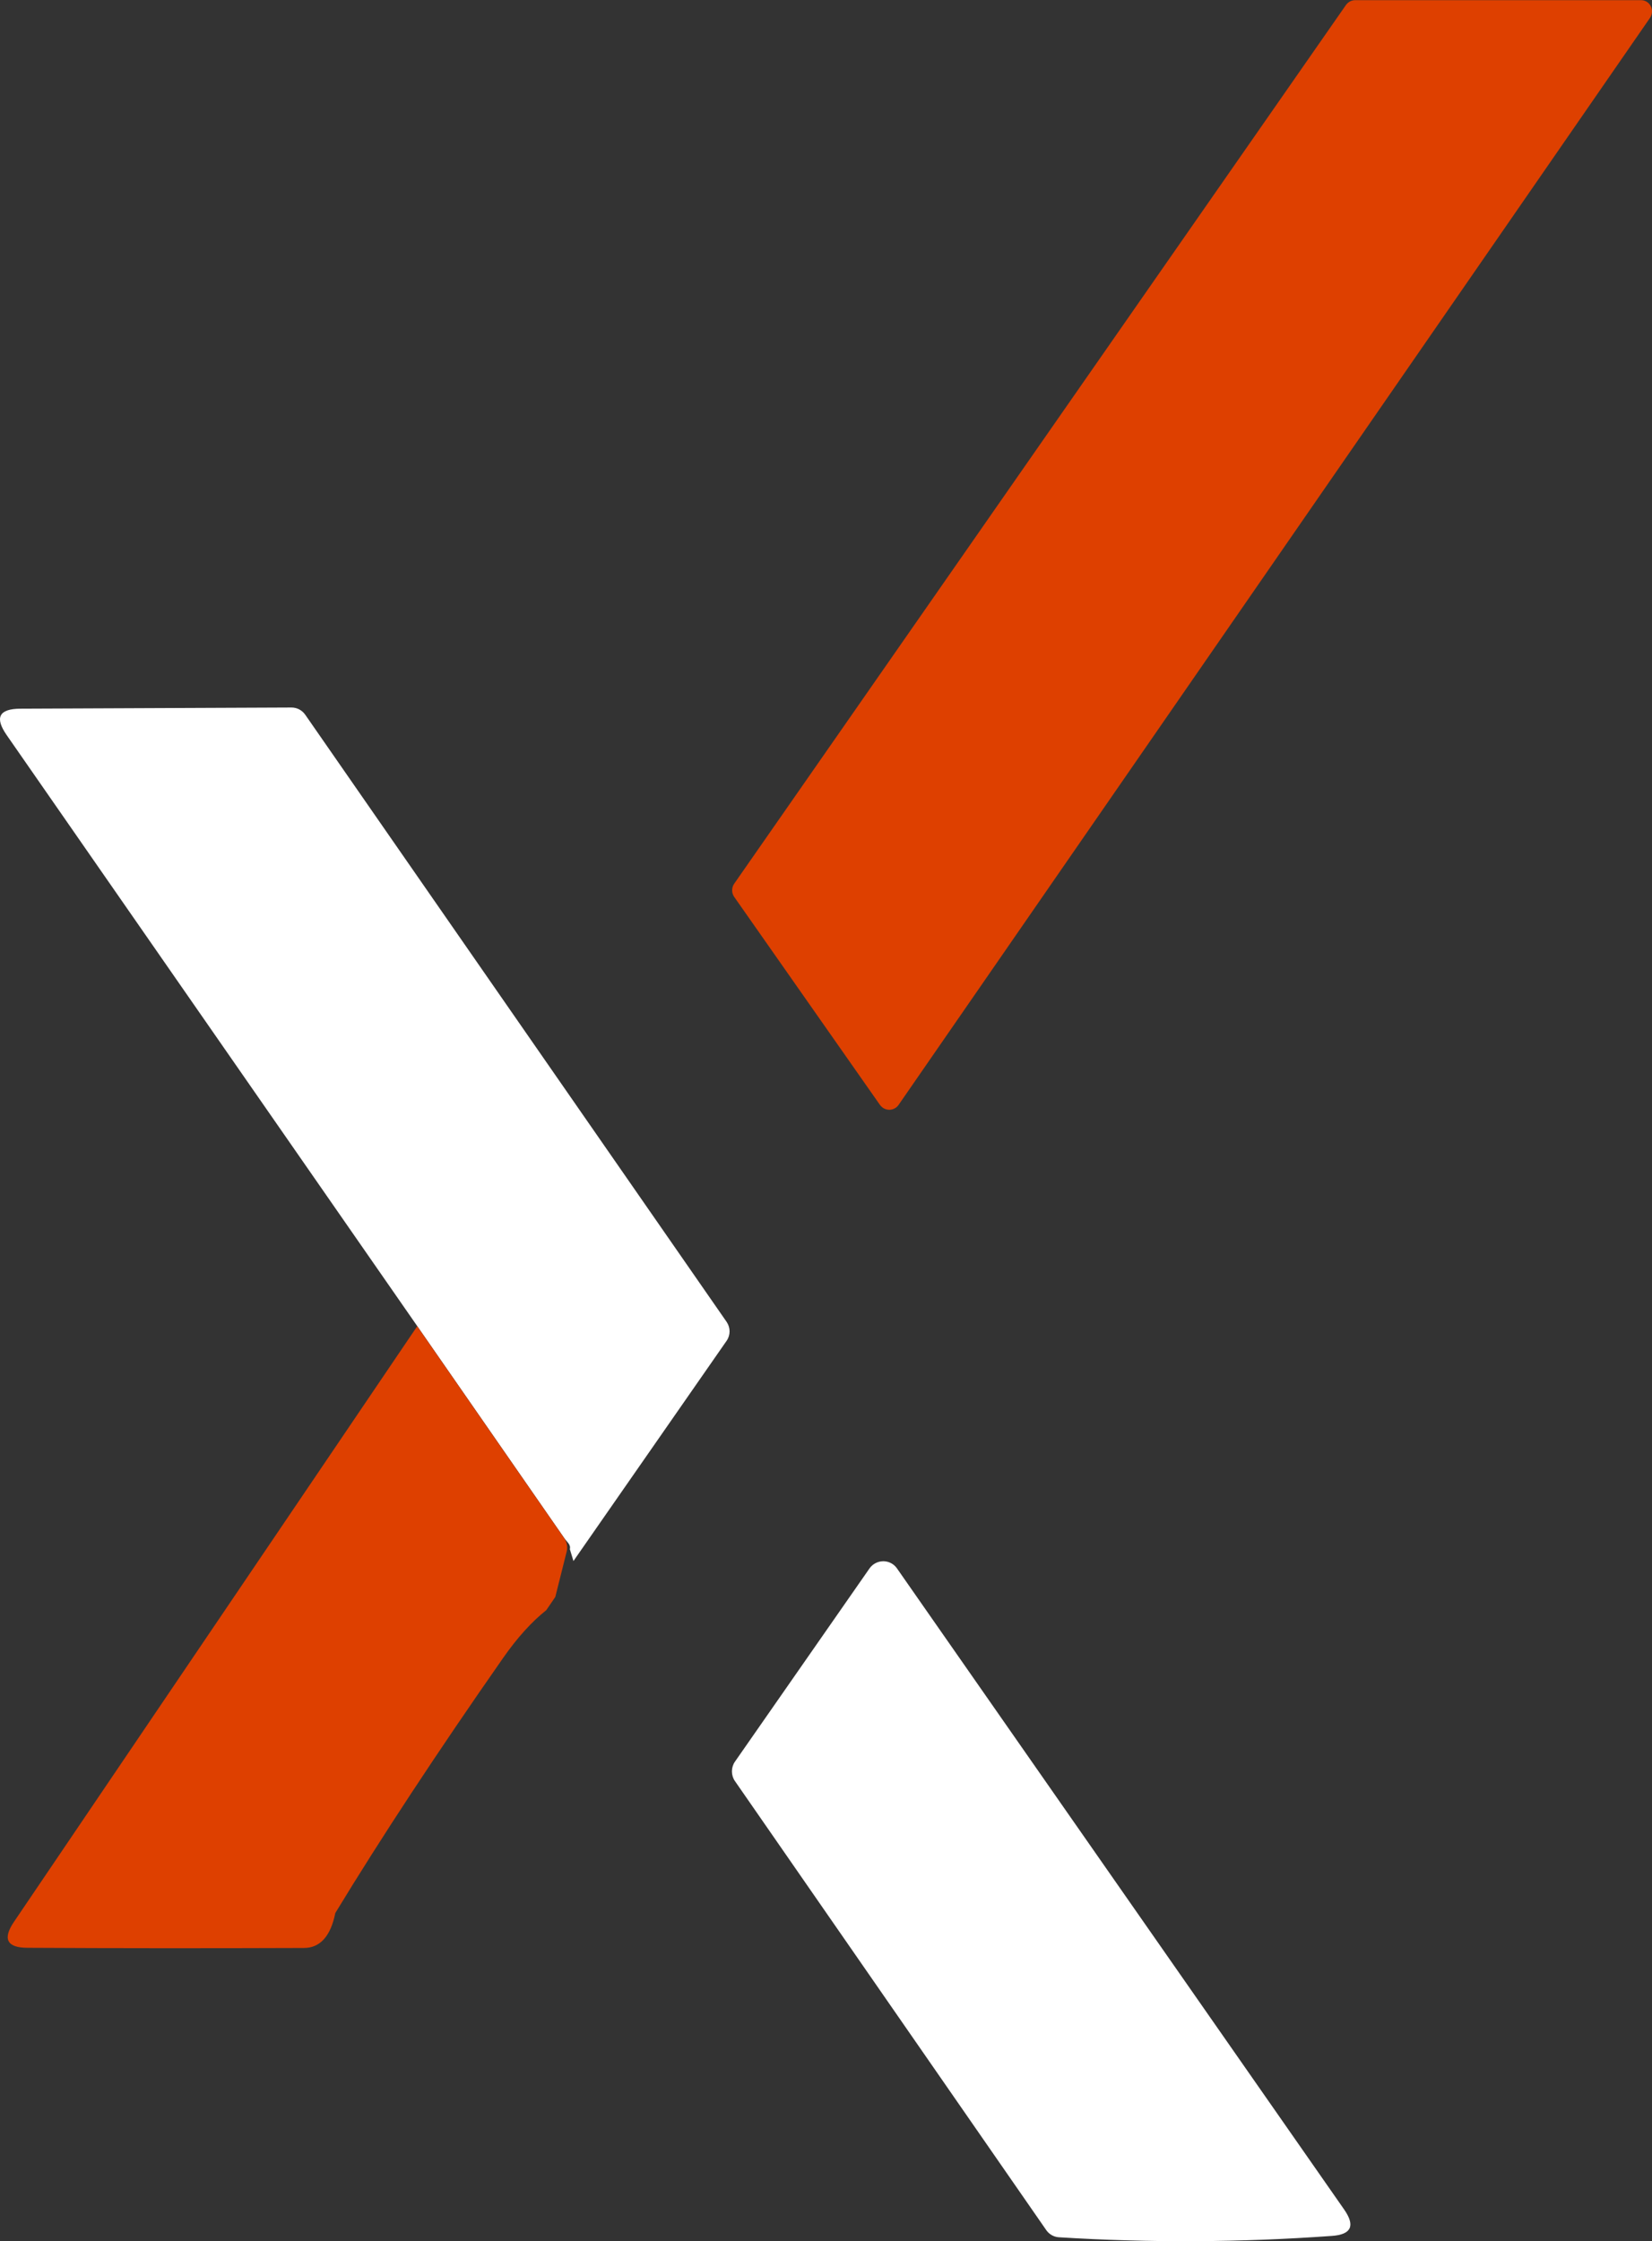
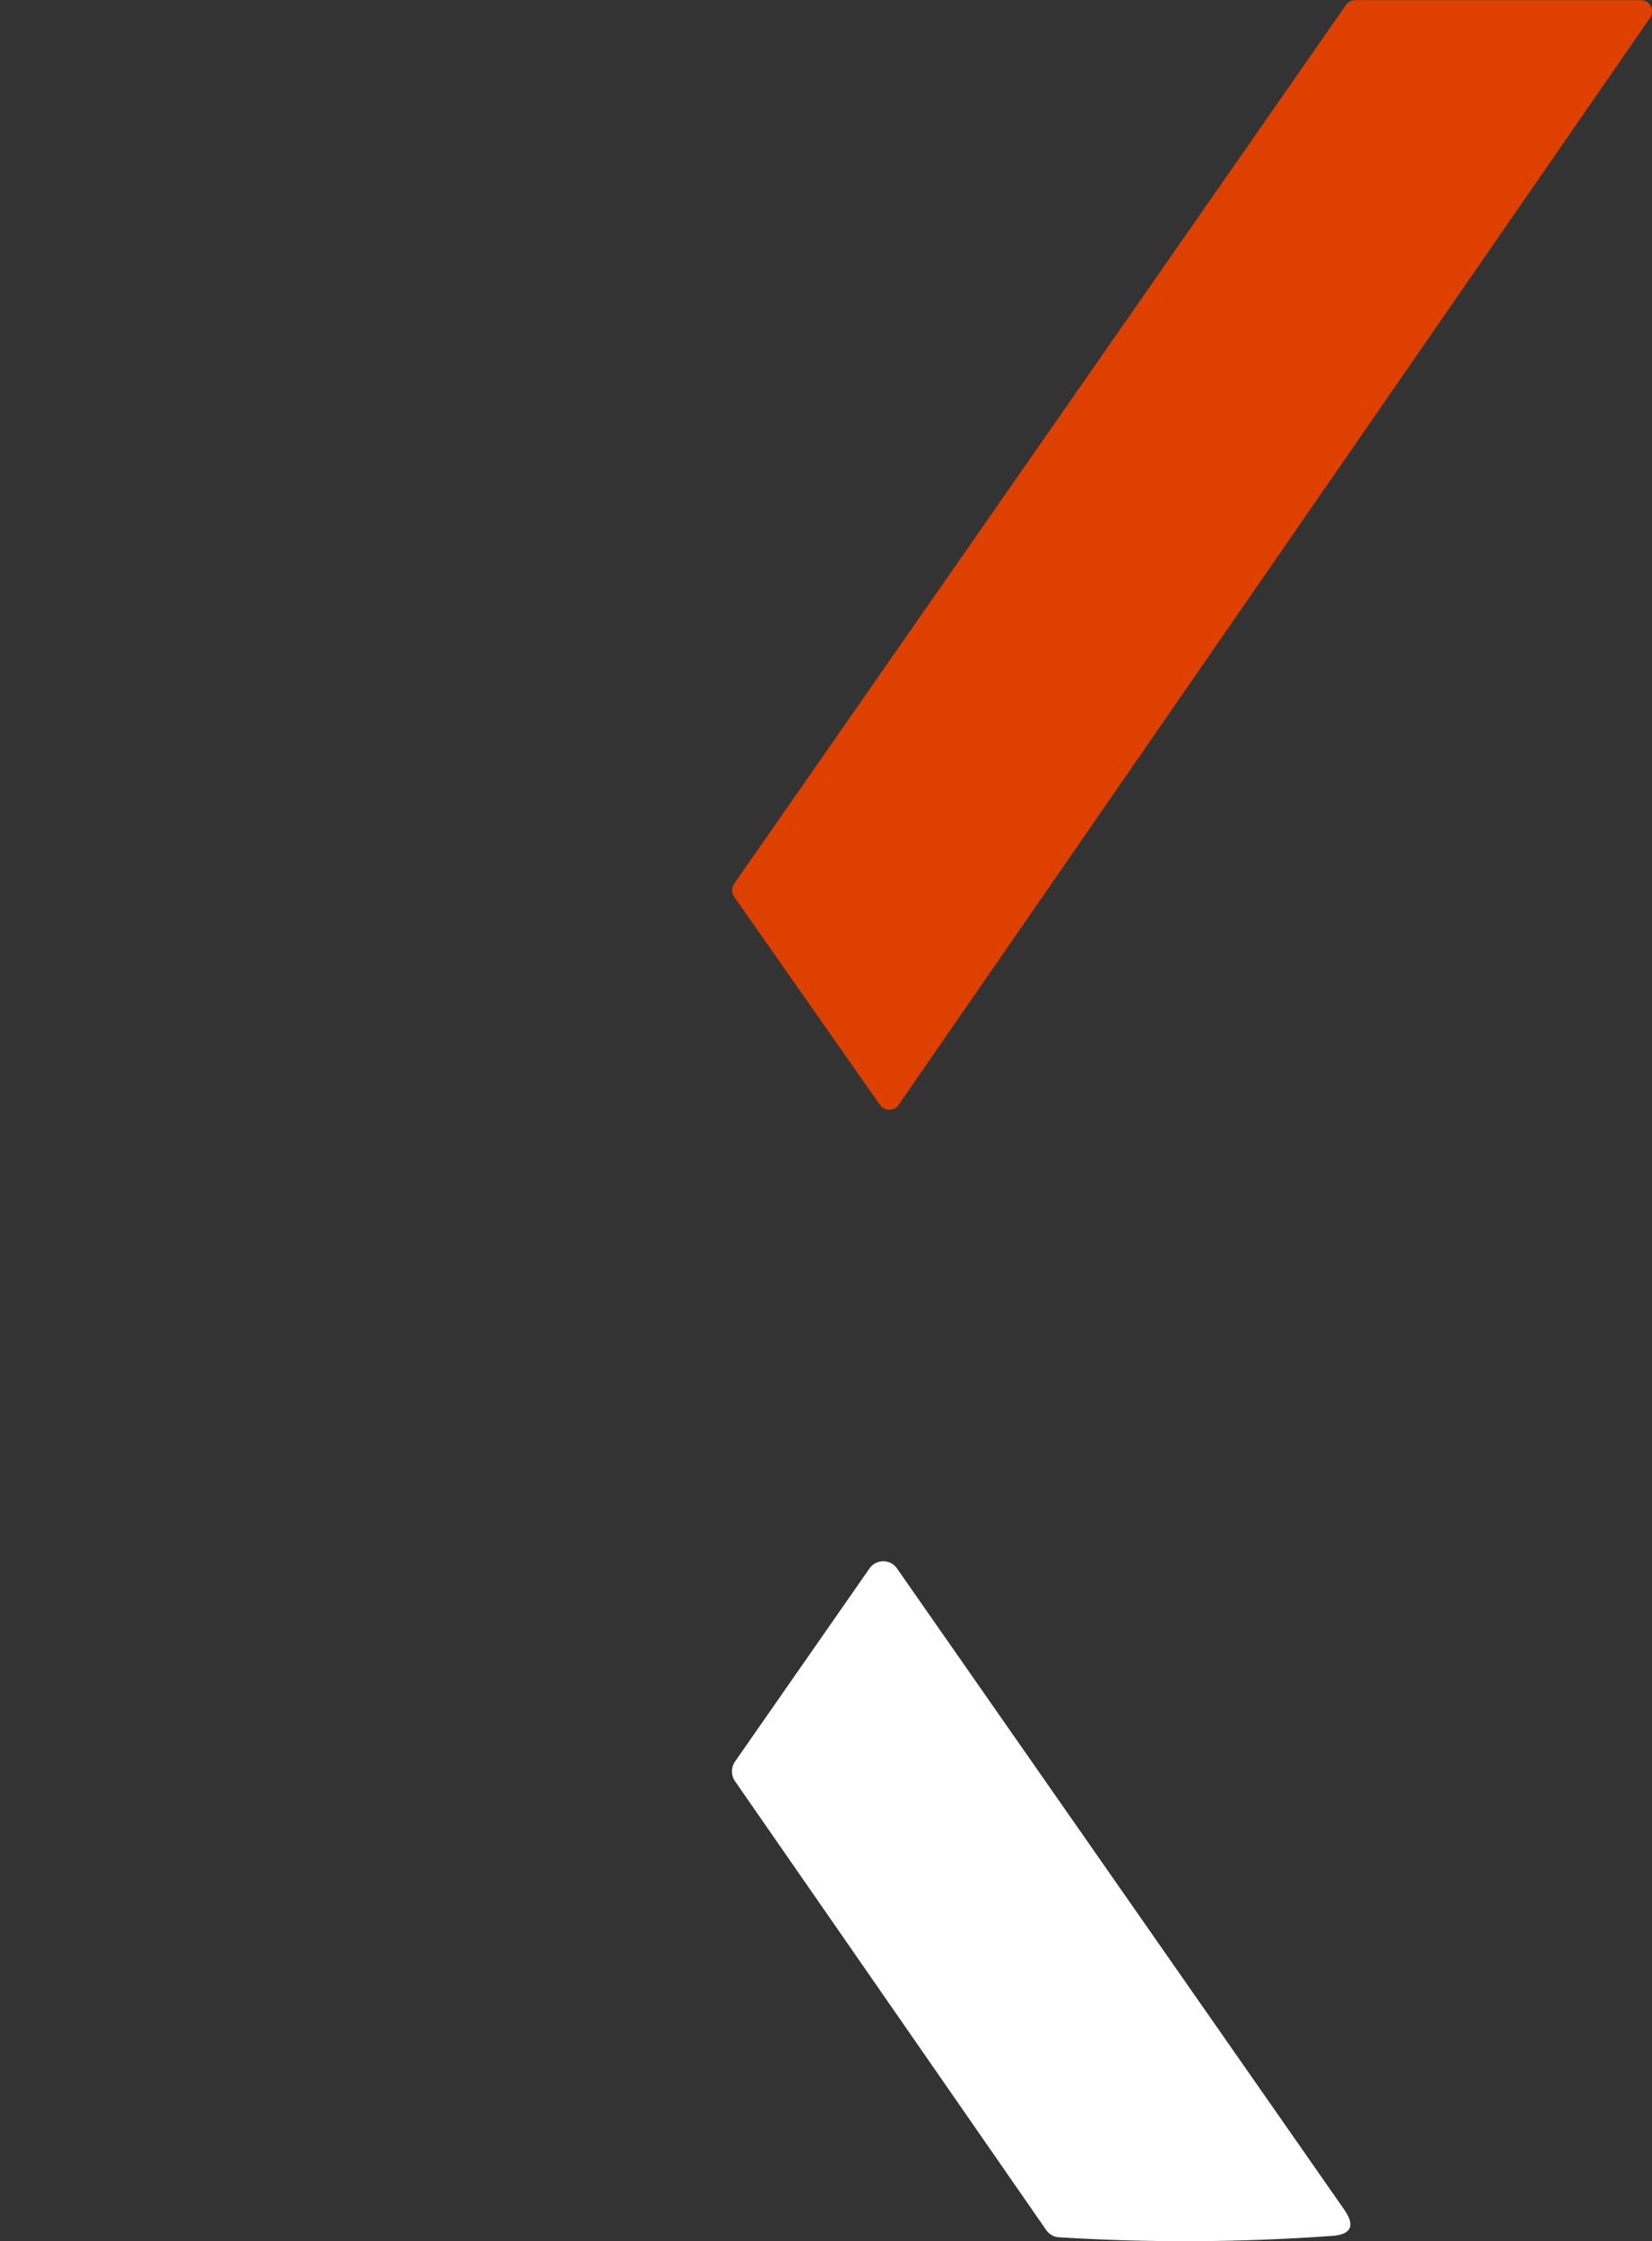
<svg xmlns="http://www.w3.org/2000/svg" id="b" viewBox="0 0 98.83 134.03">
  <rect x="0" y="0" width="98.83" height="134.03" fill="#333333" stroke="none" />
  <defs>
    <style>.d{fill:#fff;}.e{fill:#de4000;}</style>
  </defs>
  <g id="c">
    <path class="e" d="m81.07.01h17.08c.38-.01.68.29.68.67,0,.14-.04.28-.12.39l-44.95,65c-.21.31-.64.39-.95.17-.07-.05-.13-.11-.17-.17l-8.72-12.44c-.16-.23-.16-.55,0-.78L80.52.3c.13-.18.33-.29.55-.29Z" />
-     <path class="d" d="m34.31,93.36l-.22-.72c.07-.28-.18-.43-.34-.67l-8.79-12.67L.4,43.96c-.73-1.05-.46-1.57.81-1.58l16.23-.07c.33,0,.63.16.82.43l25.21,36.31c.23.34.24.78,0,1.13l-9.17,13.18Z" />
-     <path class="e" d="m24.96,79.31l8.79,12.67c.17.24.22.53.15.81l-.68,2.71-.54.79c-.87.69-1.74,1.65-2.59,2.87-3.96,5.67-7.3,10.75-10.03,15.24-.28,1.39-.91,2.09-1.88,2.09-5.65.02-11.16.02-16.52-.01-1.25,0-1.52-.53-.82-1.56l24.12-35.61Z" />
    <path class="d" d="m63.34,133.79c-.3-.02-.58-.18-.75-.43l-18.63-26.86c-.23-.34-.23-.8,0-1.14l8.06-11.57c.32-.45.94-.56,1.39-.25.1.07.18.15.25.25l26.76,38.35c.67.97.42,1.49-.75,1.57-5.44.39-10.88.42-16.33.08Z" />
  </g>
</svg>